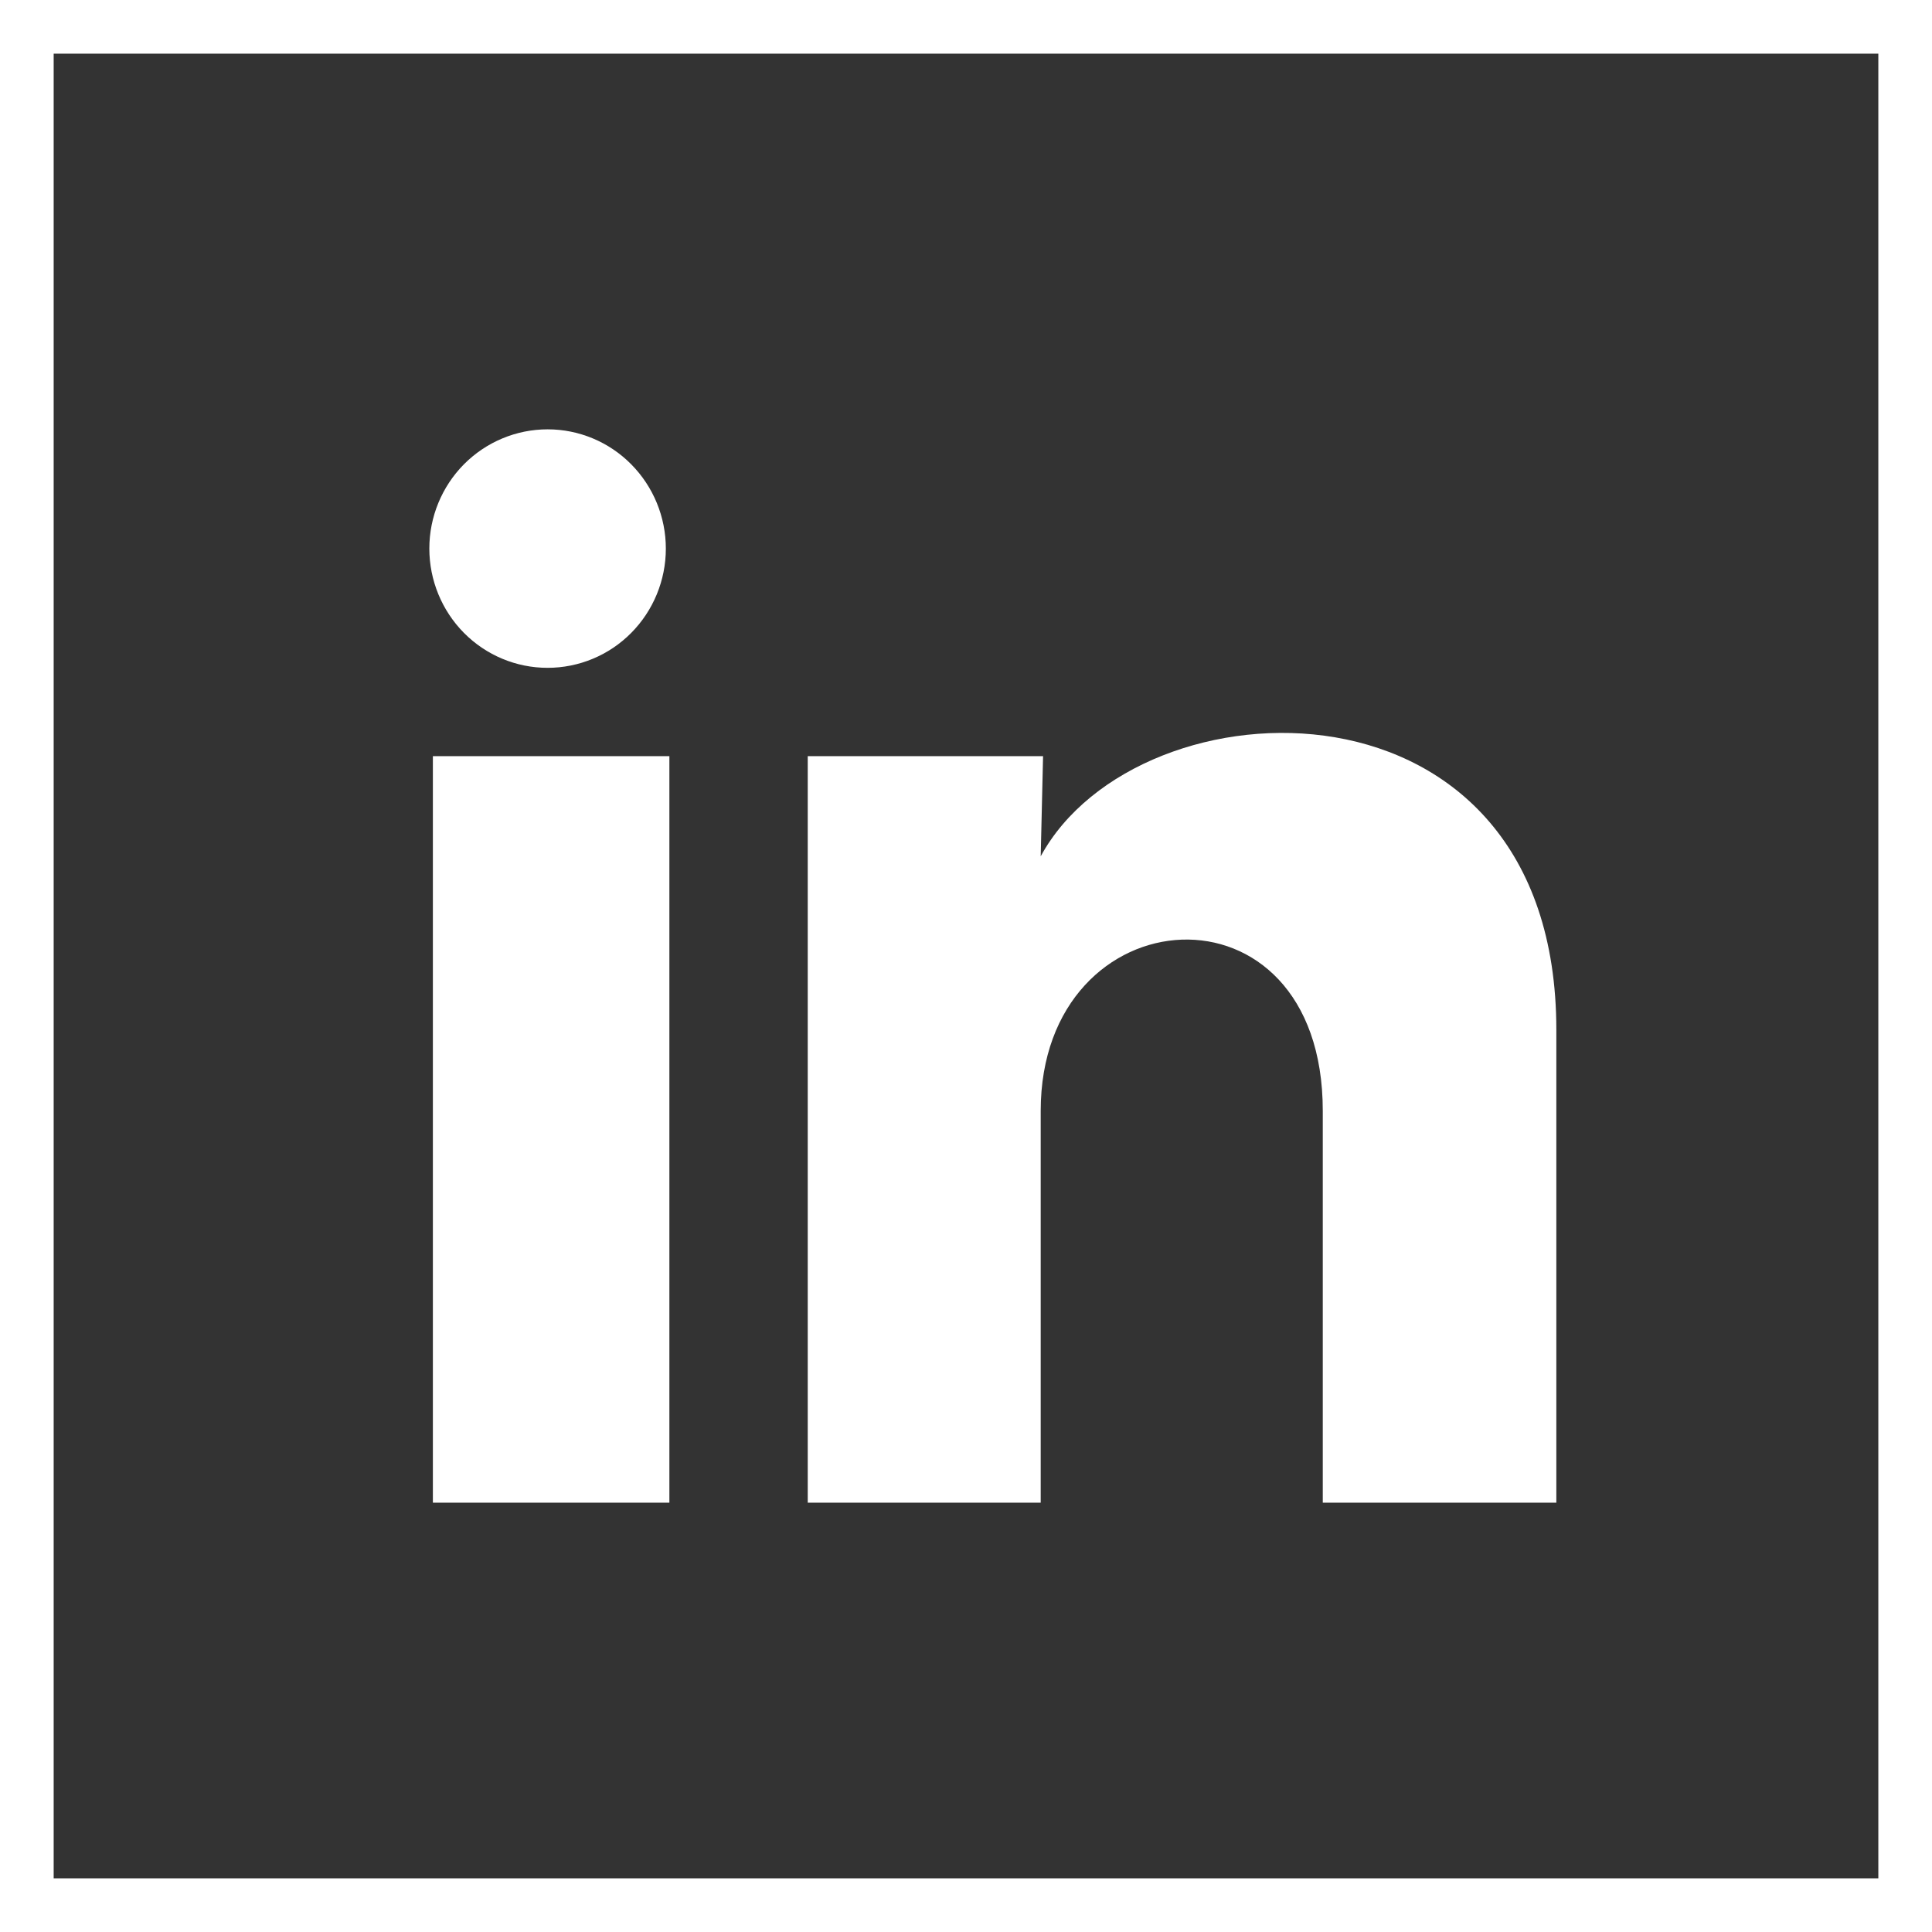
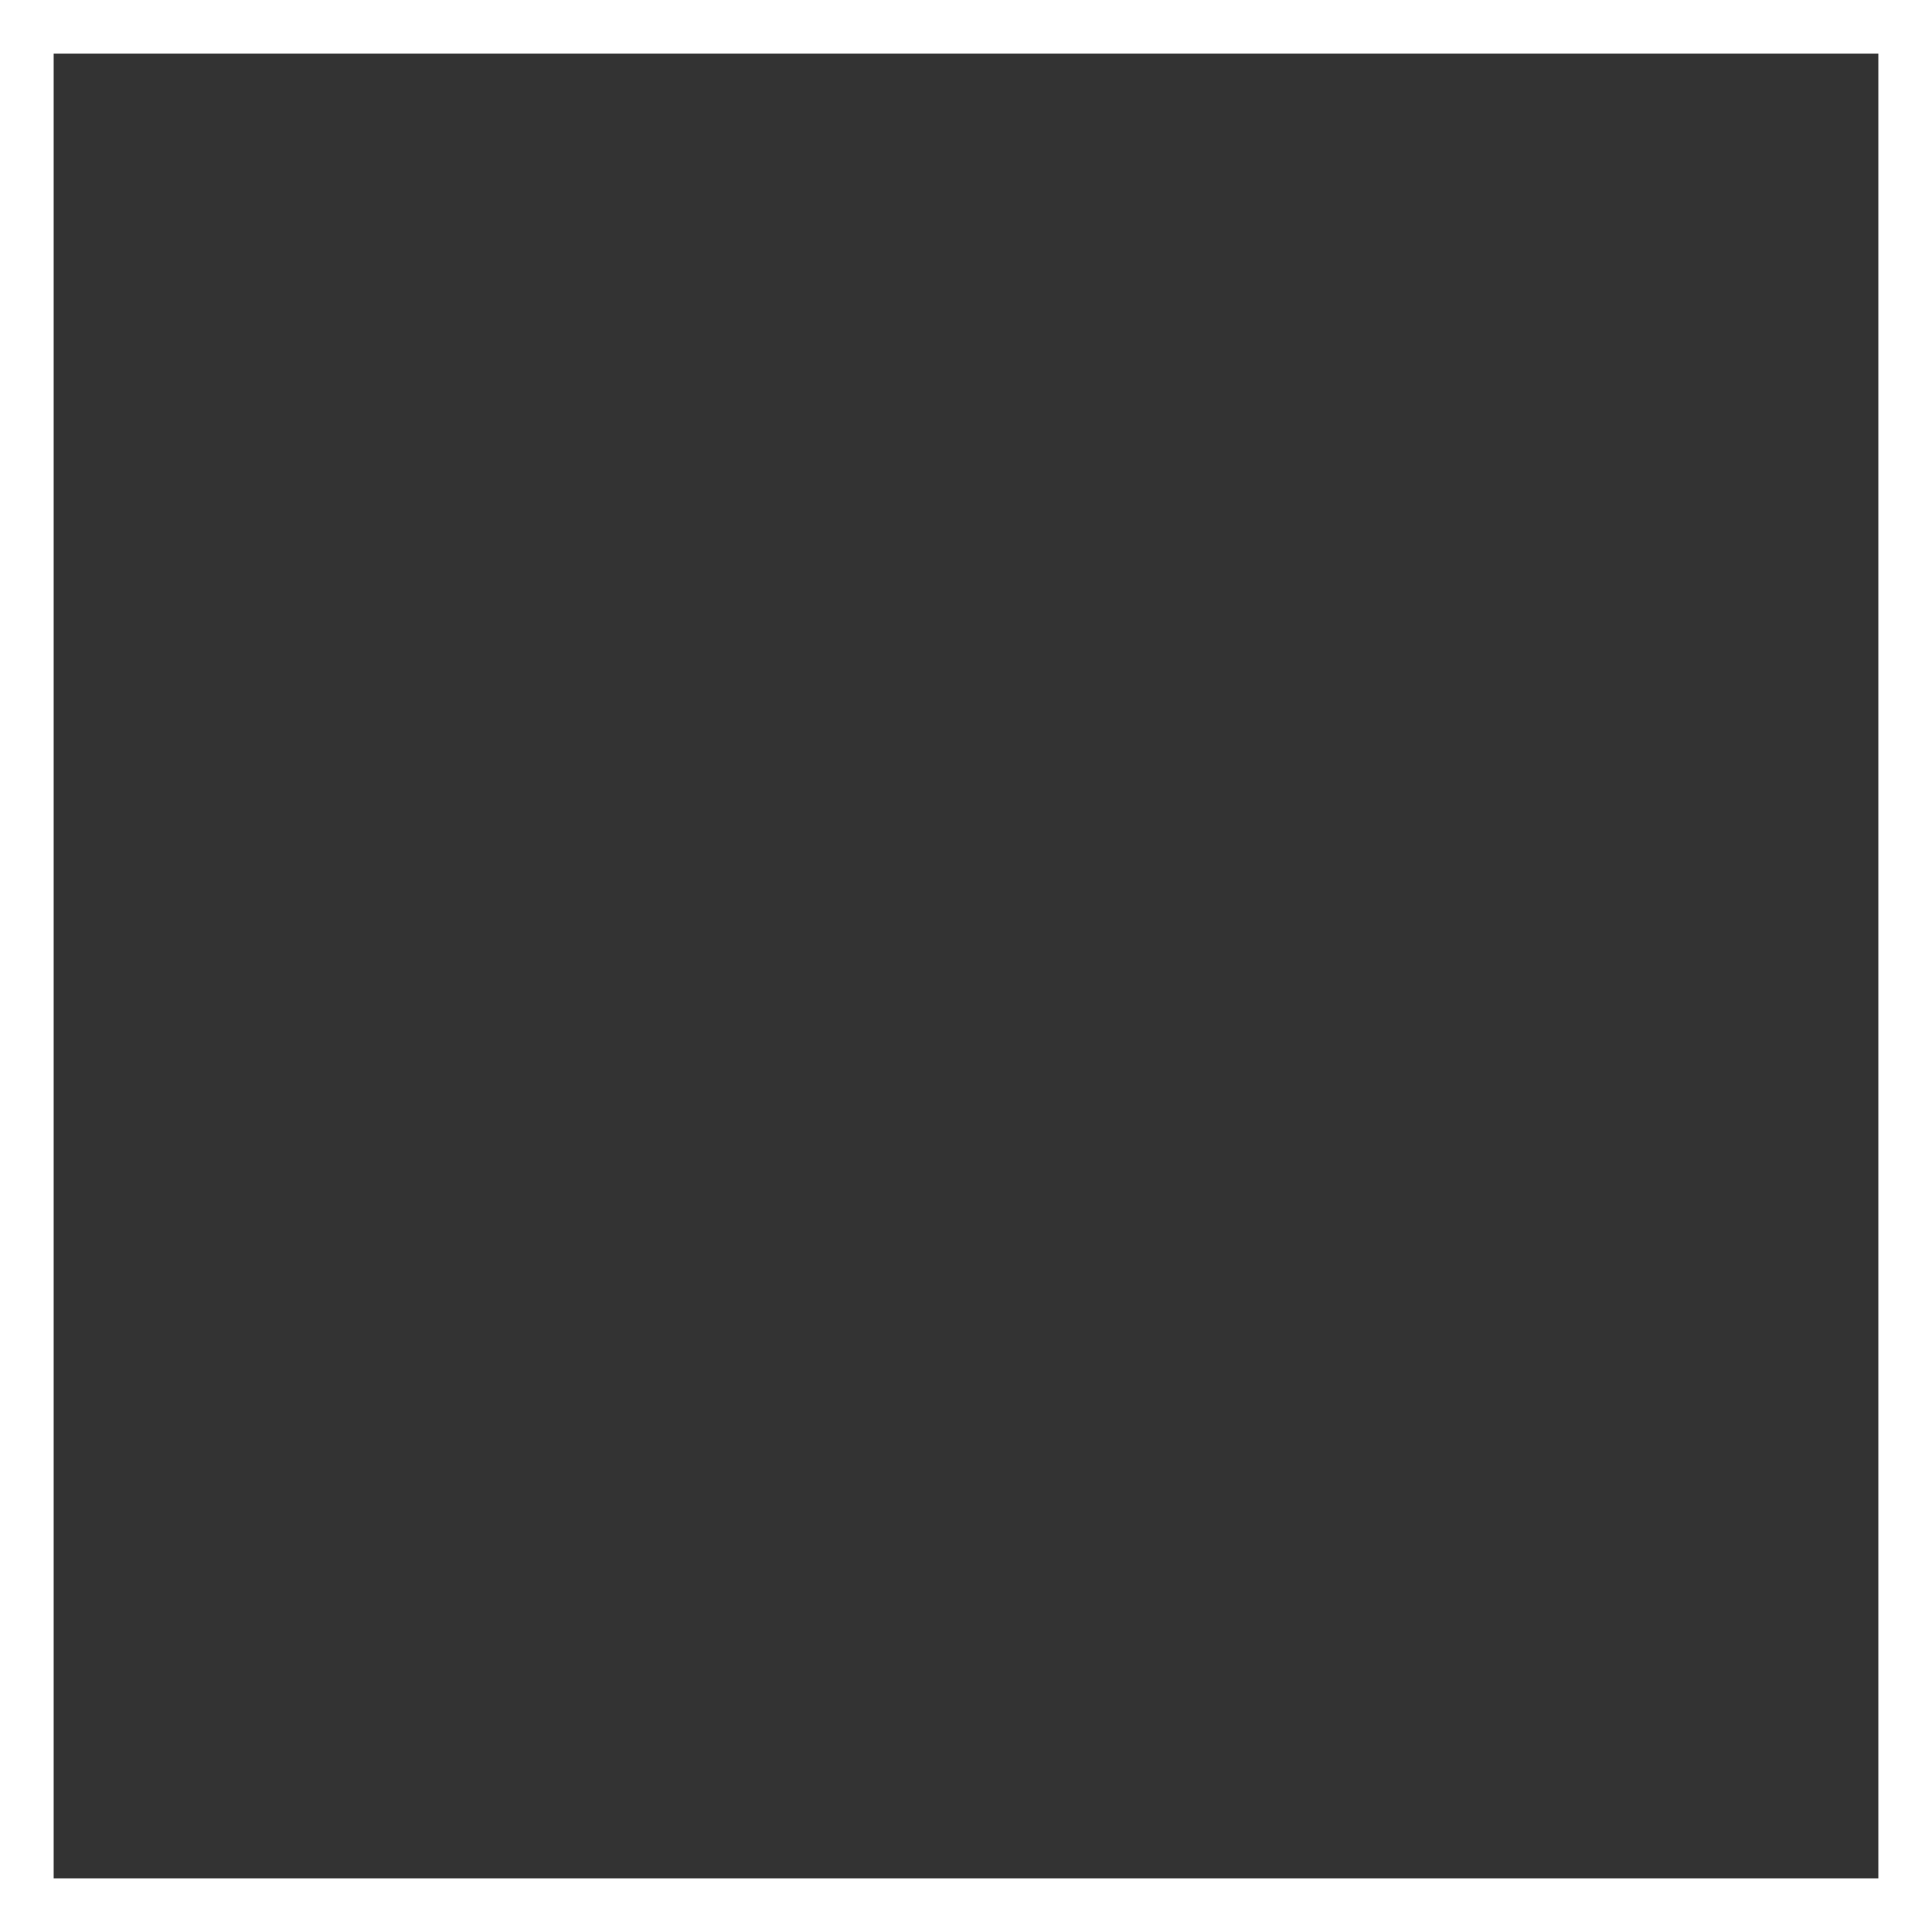
<svg xmlns="http://www.w3.org/2000/svg" width="36" height="36" viewBox="0 0 36 36" fill="none">
  <rect x="0" y="0" width="36" height="36" fill="#333333" stroke="none" />
  <rect x="0.5" y="0.5" width="35" height="35" stroke="white" />
-   <path d="M12.407 10.223C12.407 10.812 12.174 11.378 11.761 11.794C11.348 12.211 10.787 12.444 10.203 12.444C9.618 12.444 9.058 12.21 8.645 11.793C8.232 11.376 8 10.81 8 10.221C8 9.632 8.233 9.067 8.646 8.65C9.06 8.234 9.62 8 10.205 8C10.789 8 11.35 8.235 11.762 8.652C12.175 9.069 12.407 9.634 12.407 10.223ZM12.473 14.09H8.066V28H12.473V14.09ZM19.436 14.09H15.051V28H19.392V20.7C19.392 16.634 24.648 16.256 24.648 20.7V28H29V19.189C29 12.334 21.221 12.59 19.392 15.956L19.436 14.09Z" fill="white" />
</svg>